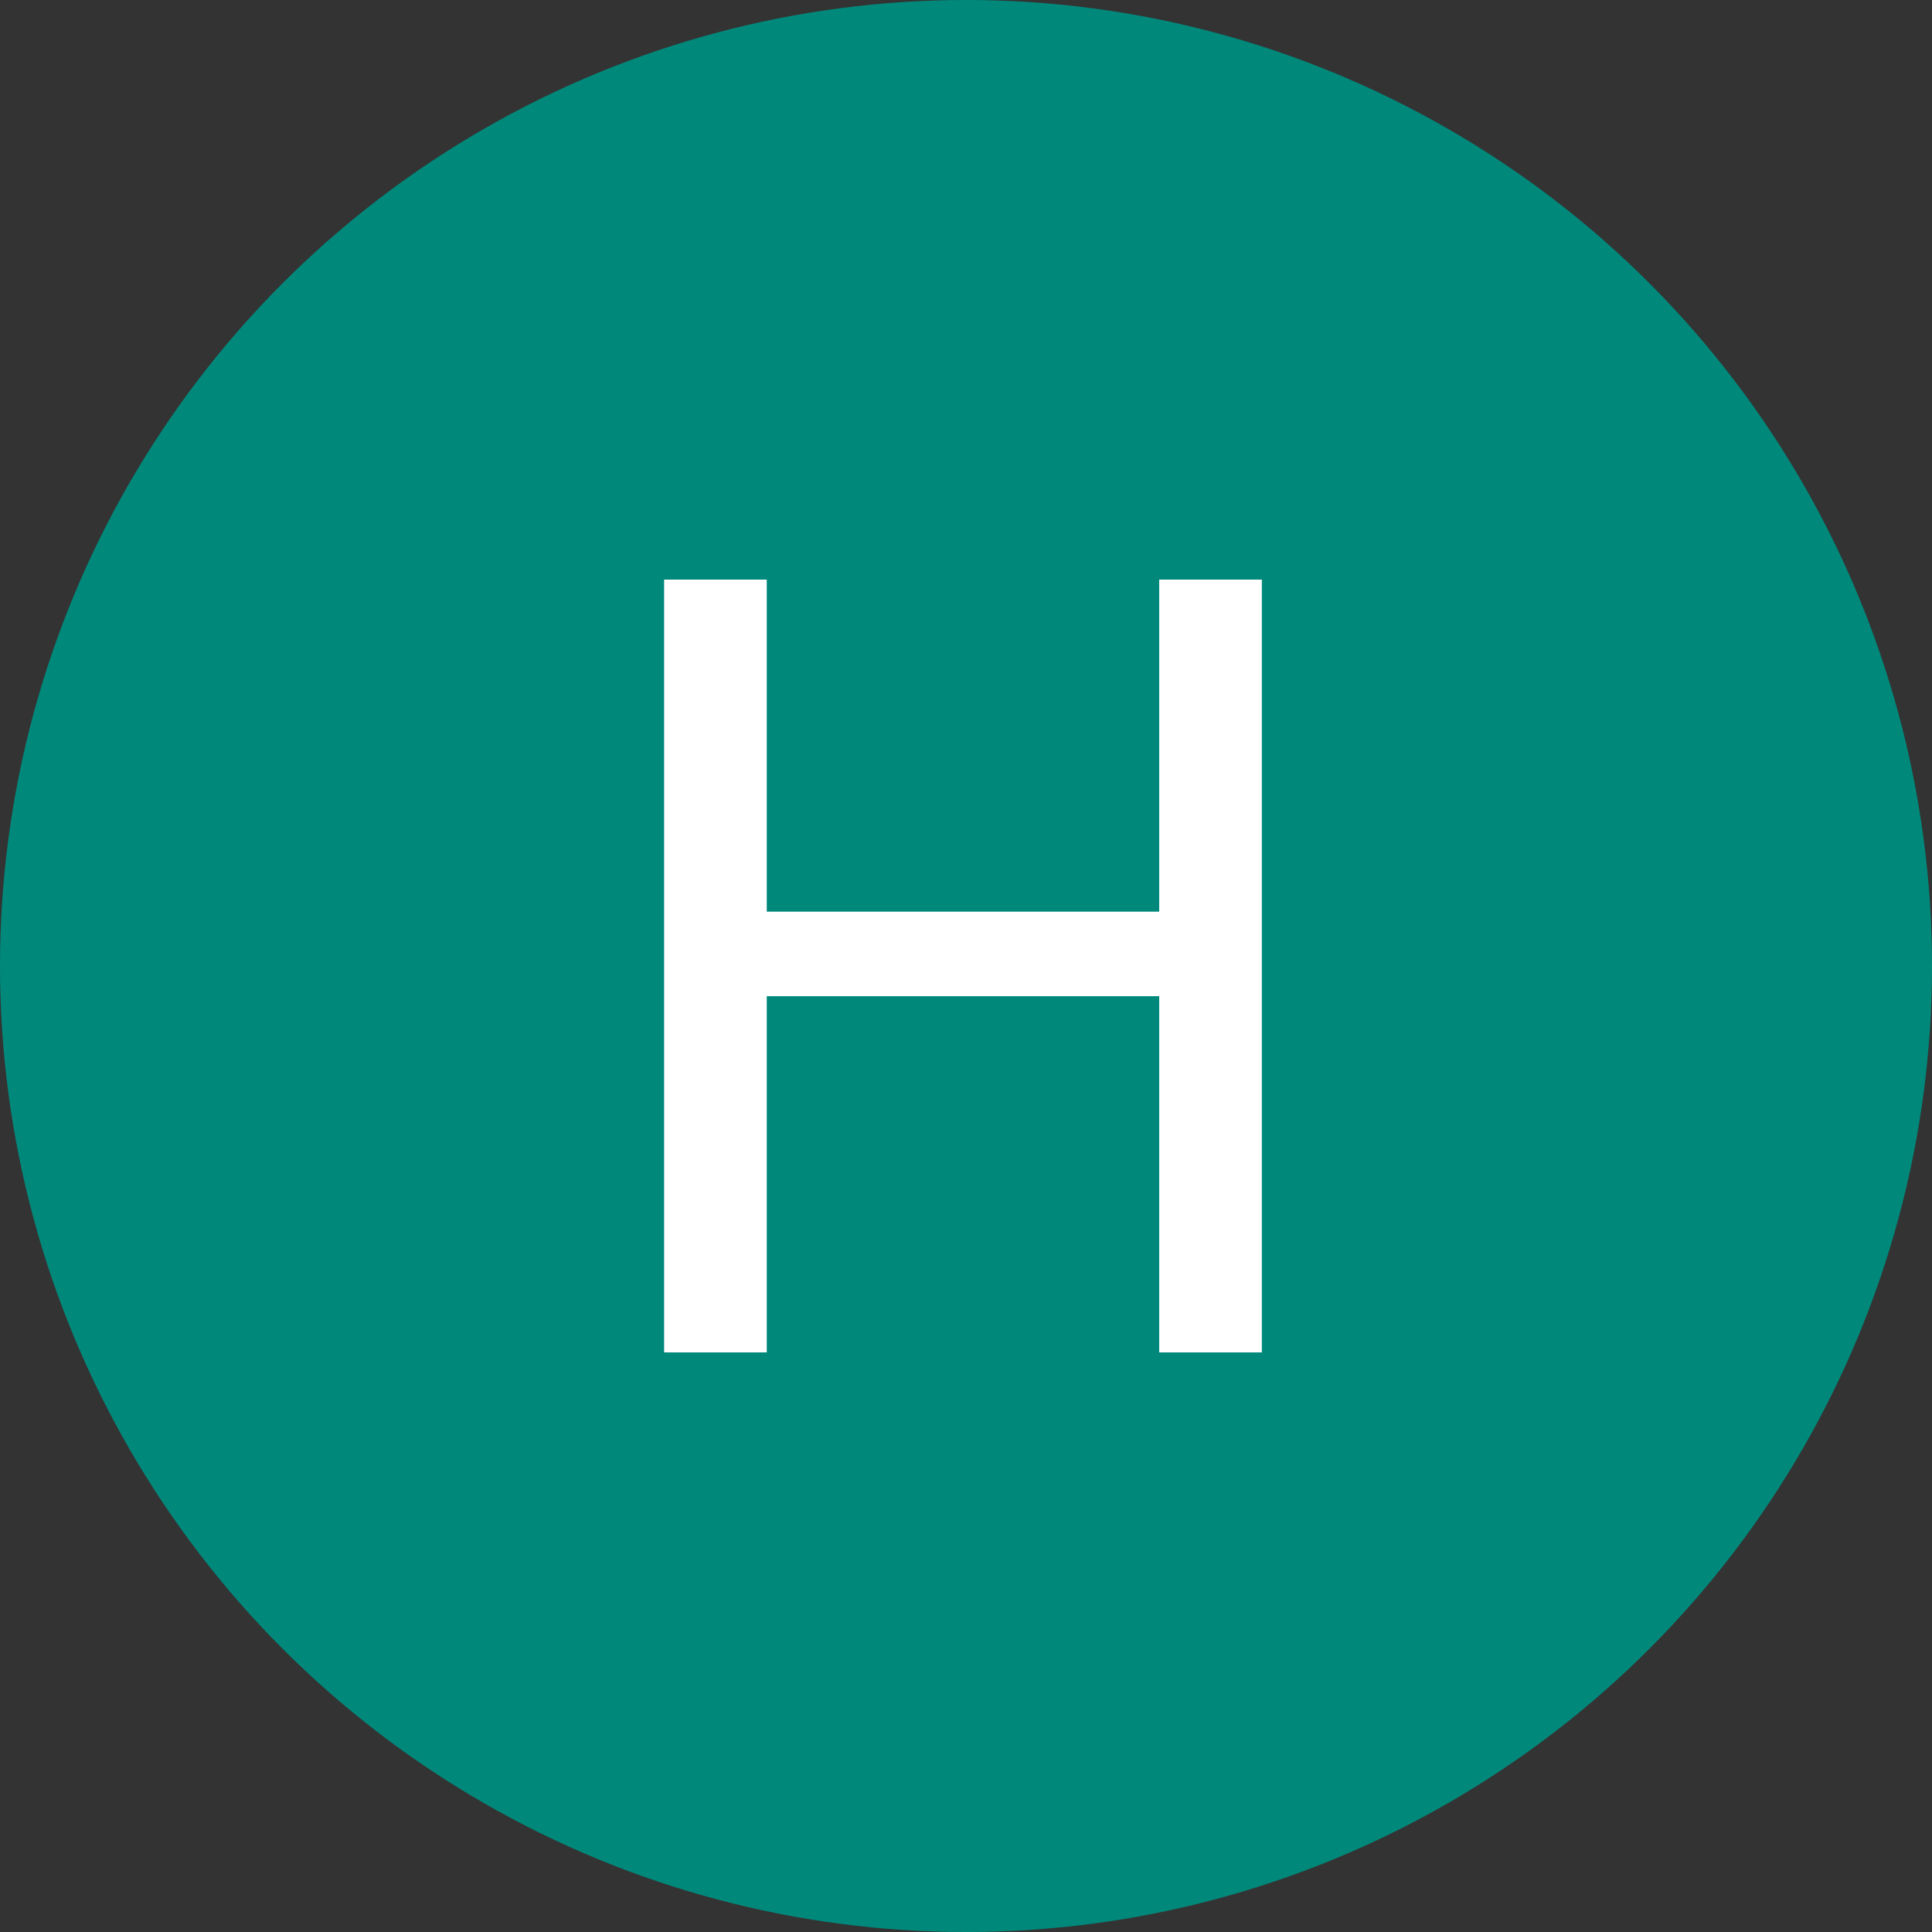
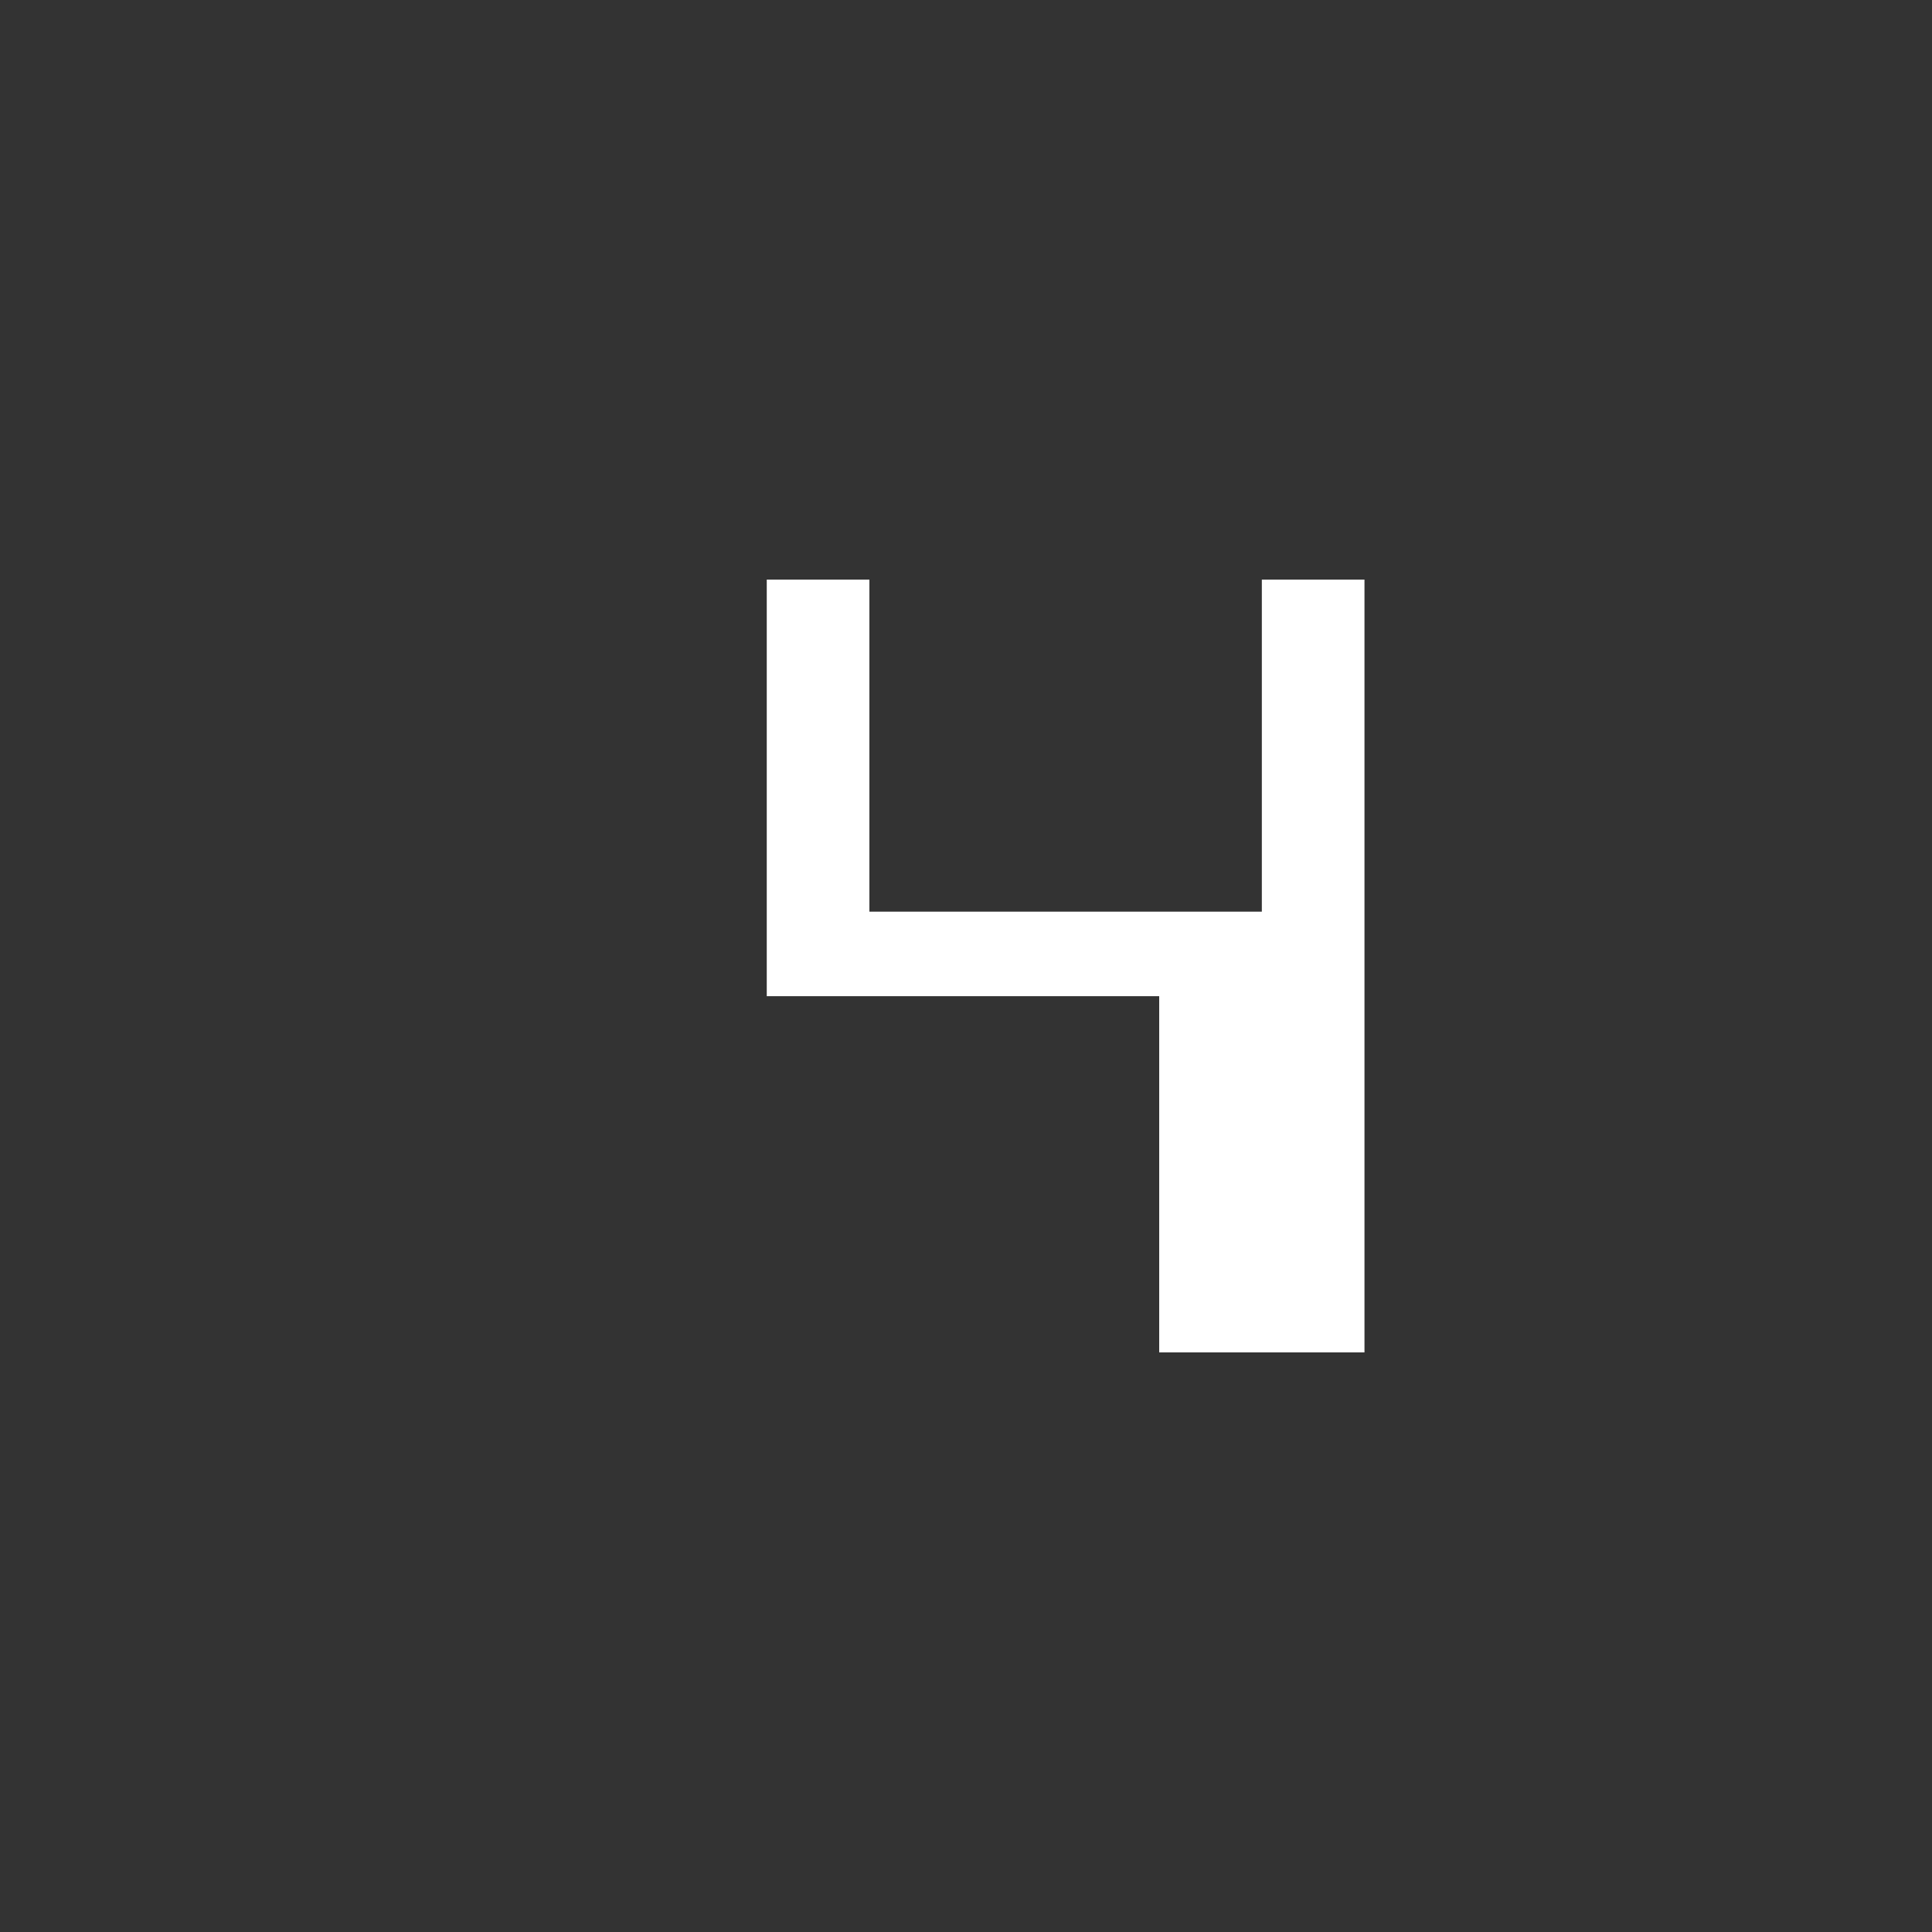
<svg xmlns="http://www.w3.org/2000/svg" viewBox="0 0 32 32" style="enable-background:new 0 0 32 32" xml:space="preserve">
  <rect x="0" y="0" width="32" height="32" fill="#333333" stroke="none" />
-   <circle cx="16" cy="16" r="16" style="fill:#00897b" />
-   <path d="M20.9 22.4h-1.7v-5.9h-6.5v5.9H11V9.6h1.7v5.5h6.5V9.6h1.7v12.8z" style="fill:#fff" />
+   <path d="M20.9 22.4h-1.7v-5.9h-6.5v5.9V9.6h1.7v5.5h6.5V9.6h1.7v12.8z" style="fill:#fff" />
</svg>